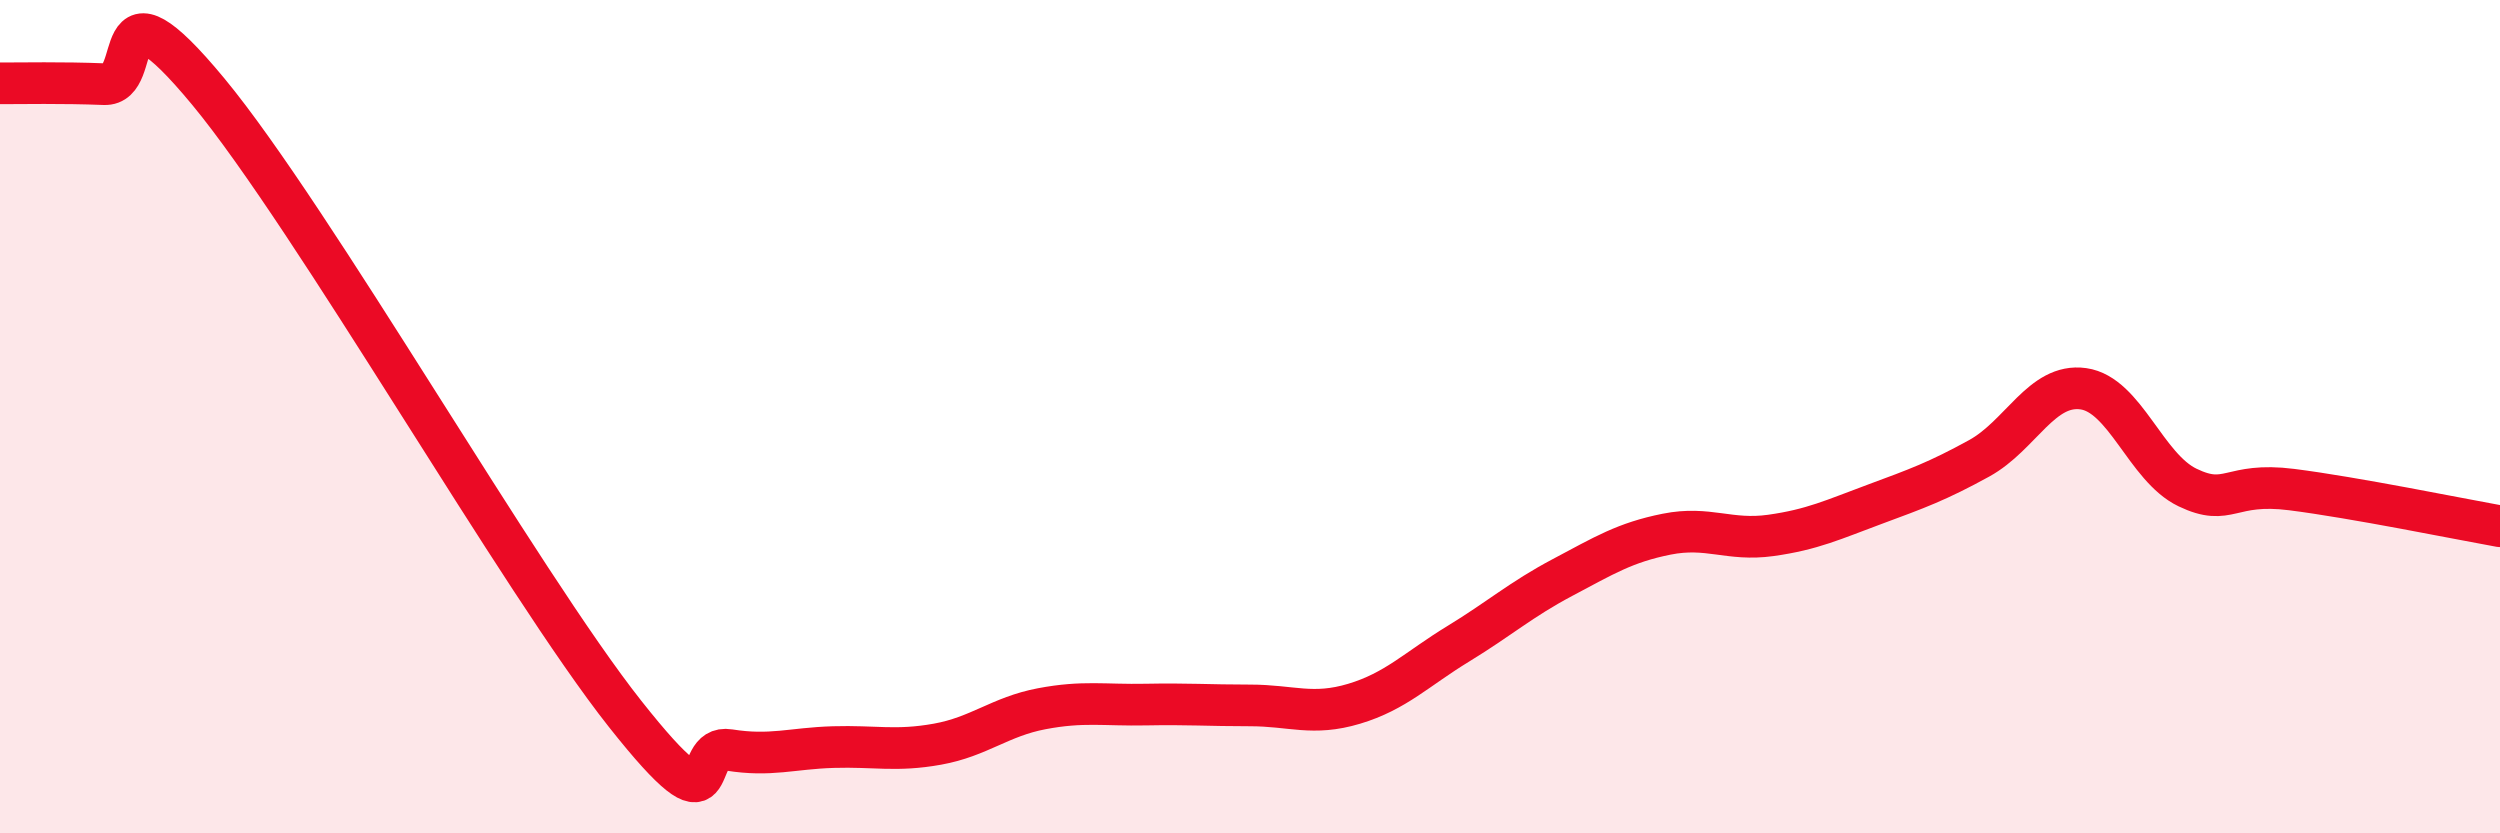
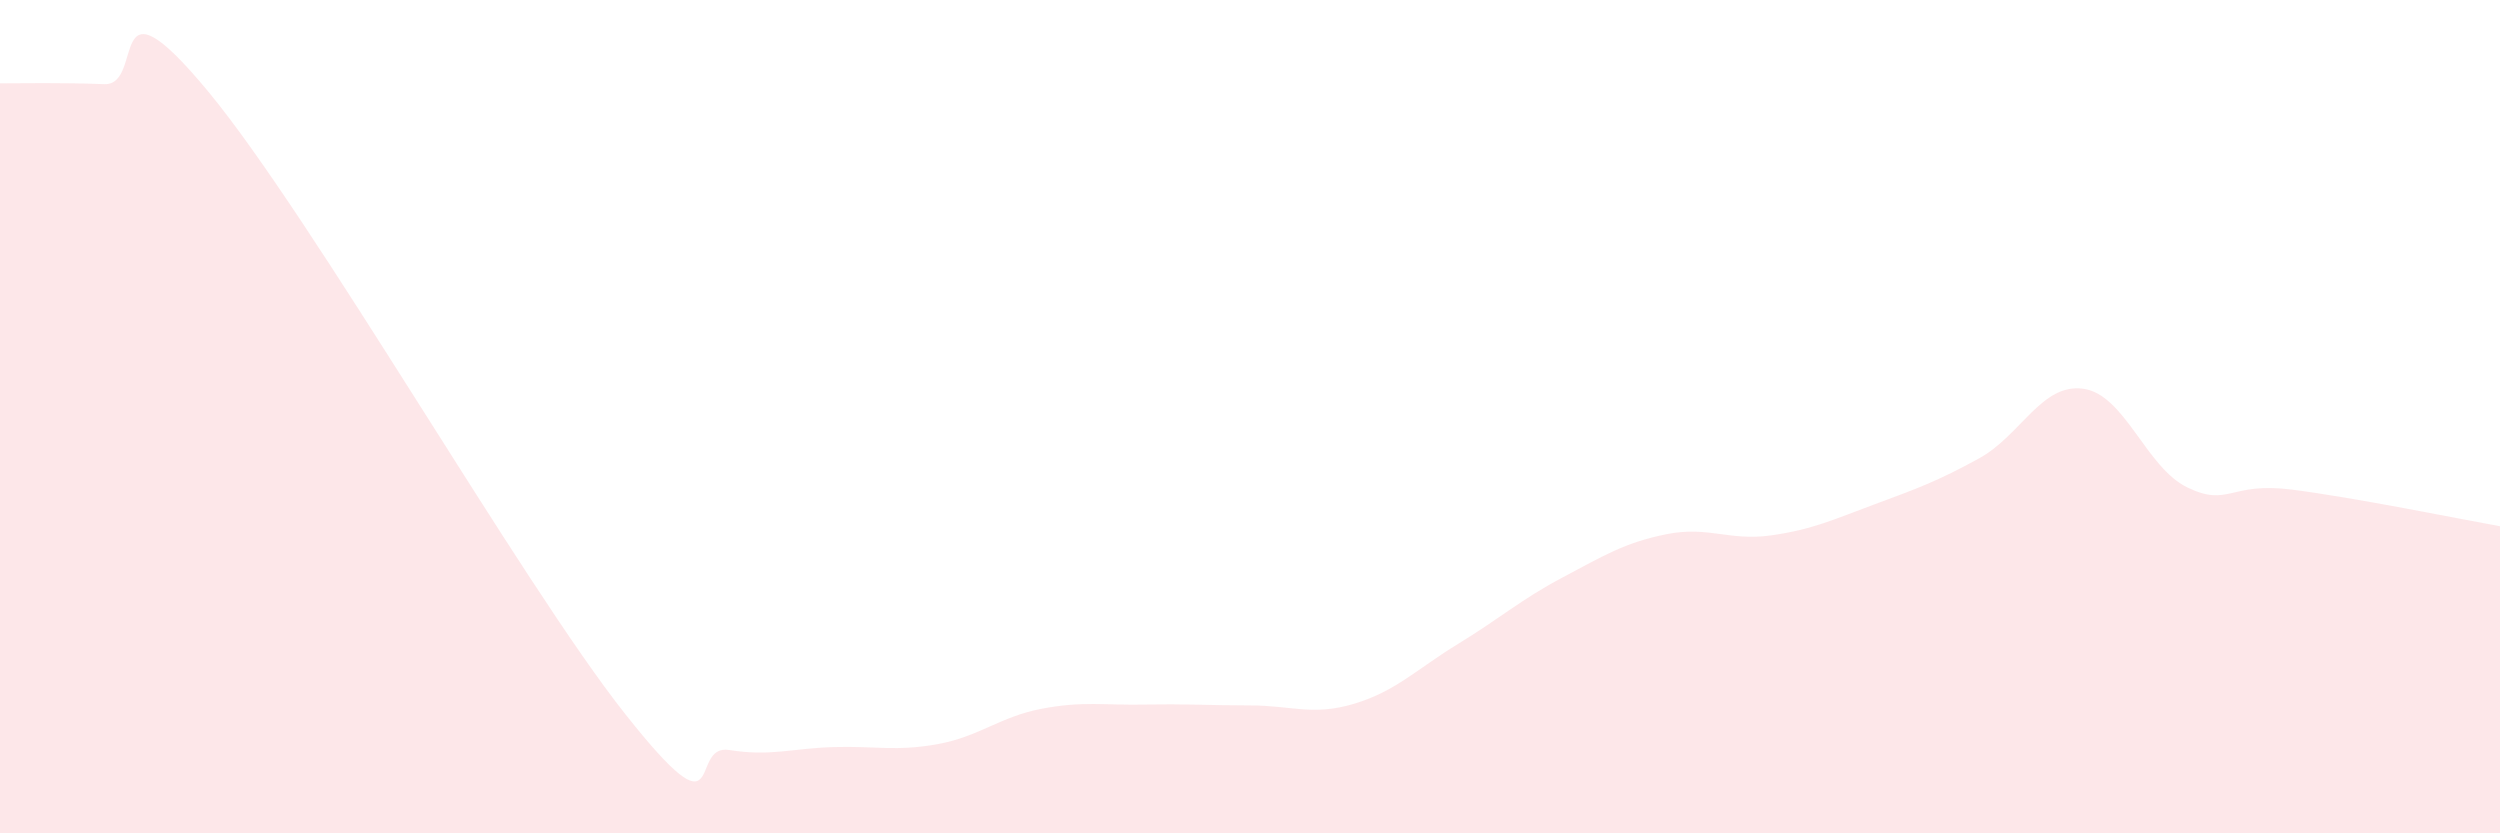
<svg xmlns="http://www.w3.org/2000/svg" width="60" height="20" viewBox="0 0 60 20">
  <path d="M 0,2 C 0.5,2 1.5,1.98 2.5,2.02 C 3.5,2.06 2.5,-0.82 5,2.2 C 7.5,5.22 12.5,13.97 15,17.13 C 17.5,20.29 16.5,17.84 17.5,18 C 18.5,18.16 19,17.96 20,17.93 C 21,17.9 21.5,18.04 22.5,17.86 C 23.5,17.68 24,17.2 25,17.01 C 26,16.82 26.5,16.93 27.5,16.91 C 28.5,16.89 29,16.93 30,16.93 C 31,16.93 31.5,17.19 32.5,16.89 C 33.5,16.59 34,16.06 35,15.45 C 36,14.84 36.5,14.39 37.5,13.86 C 38.5,13.33 39,13.02 40,12.82 C 41,12.62 41.5,12.99 42.5,12.85 C 43.5,12.71 44,12.47 45,12.1 C 46,11.73 46.5,11.55 47.5,11 C 48.5,10.45 49,9.19 50,9.33 C 51,9.47 51.5,11.22 52.5,11.7 C 53.5,12.18 53.5,11.56 55,11.75 C 56.5,11.94 59,12.45 60,12.63L60 20L0 20Z" fill="#EB0A25" opacity="0.1" stroke-linecap="round" stroke-linejoin="round" />
-   <path d="M 0,2 C 0.5,2 1.5,1.98 2.5,2.02 C 3.5,2.06 2.5,-0.82 5,2.2 C 7.5,5.22 12.5,13.97 15,17.13 C 17.5,20.29 16.5,17.84 17.5,18 C 18.5,18.16 19,17.96 20,17.93 C 21,17.9 21.5,18.04 22.5,17.86 C 23.5,17.68 24,17.2 25,17.01 C 26,16.82 26.5,16.93 27.5,16.91 C 28.5,16.89 29,16.93 30,16.93 C 31,16.93 31.5,17.19 32.5,16.89 C 33.5,16.59 34,16.06 35,15.45 C 36,14.84 36.5,14.39 37.5,13.86 C 38.5,13.33 39,13.02 40,12.82 C 41,12.62 41.5,12.99 42.5,12.85 C 43.5,12.71 44,12.47 45,12.1 C 46,11.73 46.5,11.55 47.5,11 C 48.5,10.45 49,9.19 50,9.33 C 51,9.47 51.5,11.22 52.5,11.7 C 53.5,12.18 53.5,11.56 55,11.75 C 56.5,11.94 59,12.45 60,12.63" stroke="#EB0A25" stroke-width="1" fill="none" stroke-linecap="round" stroke-linejoin="round" />
</svg>